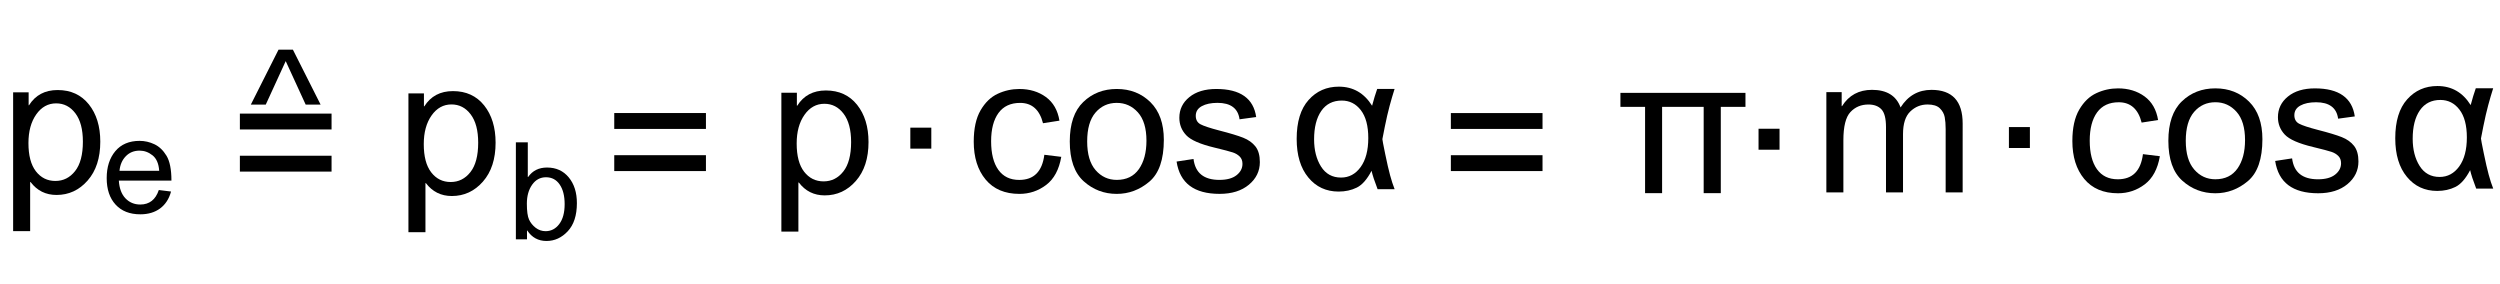
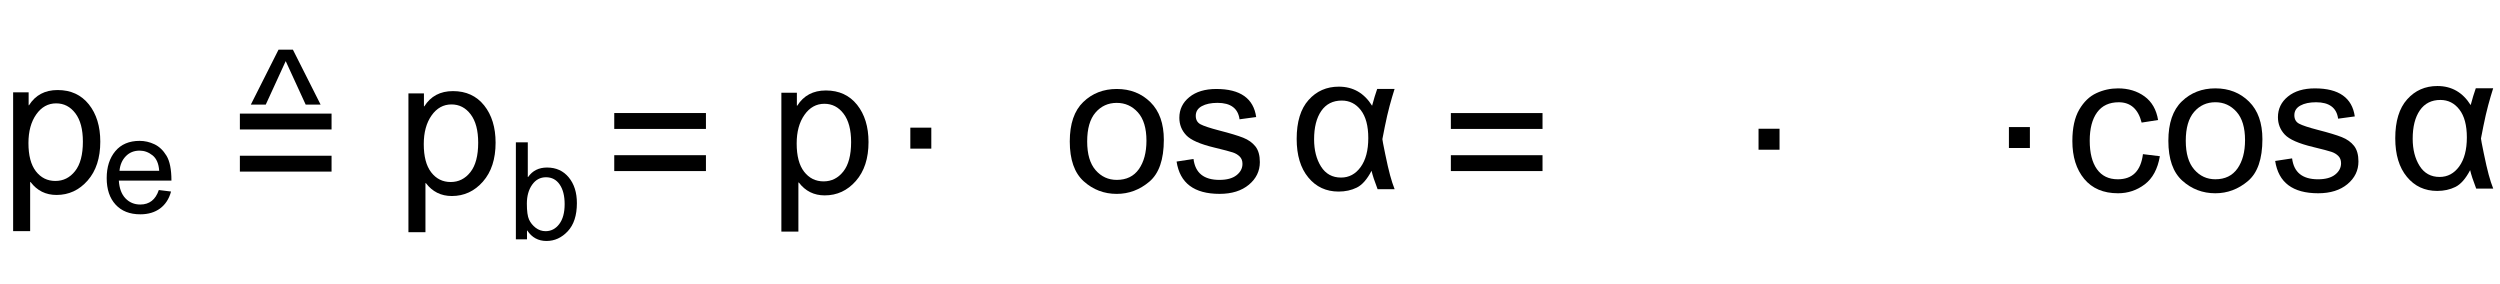
<svg xmlns="http://www.w3.org/2000/svg" version="1.1" id="MD_x5F_2_x5F_BEMASSUNG" x="0px" y="0px" viewBox="0 0 129.275 14.684" enable-background="new 0 0 129.275 14.684" xml:space="preserve">
  <g id="TEXT">
    <g>
      <path d="M41.226,5.465c0.329-0.524,0.823-0.787,1.481-0.787c0.681,0,1.218,0.247,1.613,0.74c0.394,0.495,0.591,1.137,0.591,1.928    c0,0.845-0.218,1.515-0.655,2.012c-0.437,0.497-0.973,0.745-1.608,0.745c-0.557,0-1.004-0.222-1.339-0.665h-0.024v2.537h-0.88    v-7.18h0.802v0.67H41.226z M42.589,9.379c0.411,0,0.75-0.17,1.019-0.511c0.269-0.34,0.403-0.848,0.403-1.522    c0-0.635-0.129-1.124-0.389-1.466c-0.259-0.342-0.59-0.513-0.994-0.513c-0.417,0-0.76,0.19-1.029,0.572    c-0.269,0.382-0.403,0.875-0.403,1.481c0,0.642,0.128,1.129,0.386,1.461C41.84,9.213,42.175,9.379,42.589,9.379z" />
    </g>
  </g>
  <g id="TEXT_1_">
    <g>
      <path d="M17.145,6.694h-4.741V5.873h4.741V6.694z M17.145,8.874h-4.741V8.052h4.741V8.874z M16.578,5.408h-0.772L14.774,3.16    l-1.031,2.248h-0.772l1.432-2.84h0.743L16.578,5.408z" />
    </g>
  </g>
  <g id="TEXT_2_">
    <g>
      <path d="M92.02,7.742h-1.086V6.657h1.086V7.742z" />
    </g>
  </g>
  <g id="TEXT_3_">
    <g>
      <path d="M1.5,5.443C1.83,4.918,2.323,4.656,2.981,4.656c0.681,0,1.218,0.247,1.613,0.74C4.988,5.89,5.186,6.533,5.186,7.324    c0,0.845-0.218,1.515-0.655,2.012c-0.437,0.497-0.973,0.745-1.608,0.745c-0.557,0-1.004-0.222-1.339-0.665H1.559v2.537h-0.88    v-7.18h0.802v0.67H1.5z M2.864,9.357c0.411,0,0.75-0.17,1.019-0.511c0.269-0.34,0.403-0.848,0.403-1.522    c0-0.635-0.129-1.124-0.389-1.466c-0.259-0.342-0.59-0.513-0.994-0.513c-0.417,0-0.76,0.19-1.029,0.571    C1.605,6.298,1.471,6.792,1.471,7.398c0,0.642,0.128,1.129,0.386,1.461C2.115,9.191,2.45,9.357,2.864,9.357z" />
    </g>
  </g>
  <g id="TEXT_4_">
    <g>
      <path d="M8.865,9.338h-2.72c0.025,0.401,0.14,0.708,0.344,0.92s0.459,0.318,0.765,0.318c0.235,0,0.432-0.063,0.592-0.187    s0.282-0.312,0.366-0.563l0.633,0.078c-0.103,0.379-0.291,0.67-0.564,0.873c-0.274,0.203-0.616,0.305-1.026,0.305    c-0.545,0-0.971-0.167-1.278-0.502c-0.307-0.334-0.46-0.79-0.46-1.37c0-0.572,0.148-1.036,0.446-1.393    c0.297-0.355,0.717-0.533,1.257-0.533c0.265,0,0.52,0.059,0.765,0.175s0.453,0.313,0.624,0.593    C8.779,8.333,8.865,8.761,8.865,9.338z M8.232,8.832c-0.025-0.369-0.14-0.636-0.344-0.799C7.684,7.87,7.461,7.789,7.219,7.789    c-0.29,0-0.528,0.097-0.715,0.291C6.317,8.273,6.208,8.524,6.179,8.832H8.232z" />
    </g>
  </g>
  <g id="TEXT_5_">
    <g>
      <path d="M79.764,6.667h-4.74V5.845h4.74V6.667z M79.764,8.846h-4.74V8.025h4.74V8.846z" />
    </g>
  </g>
  <g id="TEXT_6_">
    <g>
-       <path d="M101.49,9.949h-0.88V6.674c0-0.241-0.017-0.447-0.049-0.618c-0.033-0.171-0.117-0.324-0.252-0.456    c-0.136-0.132-0.347-0.197-0.633-0.197c-0.346,0-0.644,0.12-0.895,0.362c-0.251,0.241-0.376,0.632-0.376,1.173v3.011h-0.88V6.577    c0-0.45-0.079-0.758-0.237-0.924c-0.158-0.166-0.382-0.249-0.672-0.249c-0.378,0-0.688,0.13-0.931,0.391    c-0.243,0.261-0.364,0.748-0.364,1.461v2.693h-0.88V4.763h0.792v0.724h0.02c0.352-0.561,0.868-0.841,1.549-0.841    c0.381,0,0.695,0.076,0.941,0.228c0.245,0.151,0.424,0.379,0.535,0.682c0.384-0.606,0.917-0.909,1.598-0.909    c0.538,0,0.94,0.145,1.21,0.435c0.269,0.29,0.403,0.726,0.403,1.306V9.949z" />
-     </g>
+       </g>
  </g>
  <g id="TEXT_7_">
    <g>
      <path d="M48.158,7.686h-1.085V6.601h1.085V7.686z" />
    </g>
  </g>
  <g id="TEXT_8_">
    <g>
-       <path d="M54.878,8.11c-0.114,0.662-0.375,1.146-0.782,1.454s-0.868,0.462-1.383,0.462c-0.752,0-1.334-0.247-1.745-0.74    c-0.411-0.494-0.616-1.147-0.616-1.962c0-0.675,0.118-1.215,0.354-1.621c0.236-0.405,0.532-0.69,0.887-0.854    c0.355-0.165,0.729-0.247,1.119-0.247c0.535,0,0.991,0.139,1.371,0.415c0.379,0.277,0.613,0.685,0.701,1.222l-0.85,0.133    c-0.088-0.349-0.231-0.611-0.428-0.787c-0.197-0.176-0.449-0.264-0.755-0.264c-0.492,0-0.865,0.174-1.119,0.522    c-0.254,0.349-0.381,0.836-0.381,1.462c0,0.638,0.125,1.131,0.374,1.478c0.25,0.348,0.608,0.521,1.078,0.521    c0.378,0,0.675-0.107,0.892-0.324s0.353-0.542,0.408-0.976L54.878,8.11z" />
      <path d="M57.748,4.601c0.701,0,1.281,0.229,1.743,0.685c0.461,0.456,0.691,1.104,0.691,1.944c0,1.021-0.25,1.741-0.748,2.163    c-0.499,0.422-1.061,0.633-1.687,0.633c-0.655,0-1.223-0.217-1.706-0.65c-0.482-0.433-0.723-1.12-0.723-2.062    c0-0.913,0.233-1.593,0.699-2.041S57.06,4.601,57.748,4.601z M57.748,9.302c0.502,0,0.883-0.186,1.144-0.557    c0.26-0.371,0.391-0.86,0.391-1.467c0-0.647-0.147-1.137-0.442-1.466S58.181,5.32,57.748,5.32c-0.446,0-0.813,0.167-1.1,0.501    s-0.43,0.831-0.43,1.493c0,0.658,0.146,1.153,0.438,1.487S57.311,9.302,57.748,9.302z" />
      <path d="M64.097,6.169c-0.039-0.283-0.153-0.496-0.345-0.638c-0.19-0.142-0.455-0.212-0.794-0.212    c-0.336,0-0.607,0.057-0.814,0.171s-0.311,0.28-0.311,0.498c0,0.205,0.083,0.353,0.247,0.44s0.489,0.195,0.975,0.322    c0.547,0.14,0.957,0.264,1.229,0.371c0.271,0.107,0.483,0.259,0.635,0.452c0.152,0.194,0.228,0.464,0.228,0.81    c0,0.462-0.188,0.852-0.566,1.168c-0.378,0.315-0.884,0.474-1.516,0.474c-0.658,0-1.172-0.14-1.542-0.418    c-0.37-0.278-0.597-0.696-0.682-1.253l0.875-0.133c0.046,0.362,0.18,0.633,0.403,0.812c0.223,0.18,0.535,0.269,0.936,0.269    c0.384,0,0.68-0.08,0.885-0.241s0.308-0.357,0.308-0.589c0-0.157-0.047-0.282-0.142-0.377c-0.095-0.094-0.213-0.165-0.354-0.212    c-0.142-0.048-0.46-0.132-0.956-0.252c-0.736-0.176-1.223-0.39-1.458-0.641c-0.236-0.251-0.354-0.551-0.354-0.899    c0-0.433,0.172-0.79,0.518-1.07c0.345-0.28,0.81-0.42,1.393-0.42c0.619,0,1.101,0.121,1.444,0.364    c0.344,0.242,0.55,0.605,0.618,1.087L64.097,6.169z" />
    </g>
  </g>
  <g id="MTEXT">
    <g>
      <path d="M72.116,9.784h-0.88c-0.159-0.414-0.264-0.731-0.313-0.953c-0.231,0.443-0.486,0.733-0.765,0.87    c-0.279,0.137-0.591,0.205-0.937,0.205c-0.645,0-1.168-0.242-1.568-0.729c-0.401-0.485-0.602-1.149-0.602-1.993    c0-0.884,0.205-1.555,0.616-2.014c0.41-0.46,0.932-0.689,1.563-0.689c0.736,0,1.31,0.329,1.721,0.987    c0.085-0.322,0.173-0.612,0.264-0.87h0.899c-0.088,0.277-0.174,0.569-0.257,0.877c-0.083,0.309-0.166,0.668-0.249,1.08    c-0.083,0.413-0.125,0.625-0.125,0.639c0,0.042,0.049,0.297,0.145,0.765s0.181,0.836,0.254,1.106S72.034,9.576,72.116,9.784z     M69.345,9.182c0.414,0,0.752-0.182,1.015-0.545c0.262-0.363,0.394-0.862,0.394-1.498c0-0.628-0.128-1.109-0.384-1.441    S69.785,5.2,69.384,5.2c-0.459,0-0.813,0.179-1.061,0.537c-0.247,0.358-0.371,0.848-0.371,1.467c0,0.56,0.12,1.03,0.359,1.409    C68.551,8.993,68.896,9.182,69.345,9.182z" />
    </g>
  </g>
  <g id="TEXT_9_">
    <g>
      <path d="M104.966,7.654h-1.085V6.569h1.085V7.654z" />
    </g>
  </g>
  <g id="TEXT_10_">
    <g>
      <path d="M111.687,8.078c-0.114,0.662-0.375,1.146-0.782,1.454s-0.868,0.462-1.383,0.462c-0.753,0-1.334-0.247-1.745-0.74    c-0.41-0.494-0.615-1.147-0.615-1.962c0-0.675,0.118-1.215,0.354-1.621c0.236-0.405,0.532-0.69,0.888-0.854    c0.354-0.165,0.729-0.247,1.119-0.247c0.534,0,0.991,0.139,1.371,0.415c0.379,0.277,0.613,0.685,0.701,1.221l-0.851,0.133    c-0.088-0.349-0.23-0.611-0.428-0.787s-0.449-0.264-0.755-0.264c-0.492,0-0.865,0.174-1.119,0.522    c-0.254,0.349-0.382,0.836-0.382,1.462c0,0.638,0.125,1.131,0.374,1.478c0.25,0.348,0.608,0.521,1.078,0.521    c0.378,0,0.675-0.107,0.892-0.324s0.353-0.542,0.408-0.976L111.687,8.078z" />
      <path d="M114.556,4.569c0.7,0,1.281,0.229,1.742,0.685s0.691,1.104,0.691,1.944c0,1.021-0.249,1.741-0.747,2.163    c-0.499,0.422-1.061,0.633-1.687,0.633c-0.655,0-1.224-0.217-1.706-0.65c-0.482-0.433-0.723-1.12-0.723-2.062    c0-0.913,0.232-1.592,0.698-2.041S113.868,4.569,114.556,4.569z M114.556,9.27c0.502,0,0.883-0.186,1.144-0.557    s0.391-0.86,0.391-1.467c0-0.647-0.147-1.137-0.442-1.466c-0.295-0.329-0.658-0.493-1.092-0.493c-0.446,0-0.813,0.167-1.1,0.5    c-0.287,0.334-0.431,0.831-0.431,1.493c0,0.658,0.146,1.153,0.438,1.487C113.755,9.103,114.119,9.27,114.556,9.27z" />
      <path d="M120.904,6.137c-0.039-0.283-0.153-0.496-0.345-0.637c-0.19-0.142-0.455-0.212-0.794-0.212    c-0.336,0-0.606,0.057-0.813,0.171s-0.311,0.28-0.311,0.498c0,0.205,0.082,0.353,0.247,0.44c0.164,0.088,0.489,0.195,0.975,0.322    c0.548,0.14,0.957,0.264,1.229,0.371c0.271,0.107,0.483,0.259,0.635,0.452c0.152,0.194,0.228,0.464,0.228,0.81    c0,0.462-0.188,0.852-0.566,1.168c-0.378,0.315-0.884,0.474-1.516,0.474c-0.658,0-1.172-0.14-1.542-0.418    s-0.597-0.696-0.682-1.253l0.875-0.133c0.046,0.362,0.18,0.633,0.403,0.812c0.223,0.18,0.535,0.269,0.936,0.269    c0.385,0,0.68-0.08,0.885-0.241s0.308-0.357,0.308-0.589c0-0.157-0.047-0.282-0.142-0.377c-0.095-0.094-0.213-0.165-0.354-0.212    c-0.142-0.048-0.46-0.132-0.955-0.252c-0.736-0.176-1.223-0.39-1.459-0.641s-0.354-0.551-0.354-0.899    c0-0.432,0.173-0.79,0.519-1.07c0.345-0.28,0.81-0.42,1.393-0.42c0.619,0,1.101,0.121,1.444,0.364    c0.344,0.242,0.55,0.605,0.618,1.086L120.904,6.137z" />
    </g>
  </g>
  <g id="MTEXT_1_">
    <g>
      <path d="M128.924,9.751h-0.88c-0.159-0.414-0.264-0.731-0.313-0.953c-0.231,0.443-0.486,0.733-0.765,0.87    c-0.279,0.137-0.591,0.205-0.937,0.205c-0.645,0-1.168-0.242-1.568-0.729c-0.401-0.485-0.602-1.149-0.602-1.993    c0-0.884,0.205-1.555,0.616-2.014c0.41-0.46,0.932-0.689,1.563-0.689c0.736,0,1.31,0.329,1.721,0.987    c0.085-0.322,0.173-0.612,0.264-0.87h0.899c-0.088,0.277-0.174,0.569-0.257,0.877c-0.083,0.309-0.166,0.668-0.249,1.08    c-0.083,0.413-0.125,0.625-0.125,0.639c0,0.042,0.049,0.297,0.145,0.765s0.181,0.836,0.254,1.106S128.842,9.543,128.924,9.751z     M126.152,9.15c0.414,0,0.752-0.182,1.015-0.545c0.262-0.363,0.394-0.862,0.394-1.498c0-0.628-0.128-1.109-0.384-1.441    s-0.584-0.498-0.985-0.498c-0.459,0-0.813,0.179-1.061,0.537c-0.247,0.358-0.371,0.848-0.371,1.467c0,0.56,0.12,1.03,0.359,1.409    C125.358,8.96,125.703,9.15,126.152,9.15z" />
    </g>
  </g>
  <g id="TEXT_11_">
    <g>
-       <path d="M90.257,5.526h-1.275v4.462h-0.885V5.526h-2.15v4.462h-0.88V5.526h-1.275V4.802h6.466V5.526z" />
-     </g>
+       </g>
  </g>
  <g id="TEXT_12_">
    <g>
      <path d="M21.942,5.498c0.329-0.524,0.823-0.787,1.481-0.787c0.681,0,1.218,0.247,1.613,0.74c0.394,0.494,0.591,1.137,0.591,1.928    c0,0.845-0.218,1.515-0.655,2.012c-0.437,0.497-0.973,0.745-1.608,0.745c-0.557,0-1.004-0.222-1.339-0.665H22v2.537h-0.88v-7.18    h0.802v0.67H21.942z M23.305,9.412c0.411,0,0.75-0.17,1.019-0.511c0.269-0.34,0.403-0.848,0.403-1.522    c0-0.635-0.129-1.124-0.389-1.466C24.08,5.571,23.749,5.4,23.345,5.4c-0.417,0-0.76,0.19-1.029,0.571    c-0.269,0.382-0.403,0.875-0.403,1.481c0,0.642,0.128,1.129,0.386,1.461C22.556,9.246,22.892,9.412,23.305,9.412z" />
    </g>
  </g>
  <g id="TEXT_13_">
    <g>
      <path d="M27.309,9.152c0.228-0.326,0.554-0.489,0.979-0.489c0.467,0,0.842,0.17,1.122,0.51c0.281,0.34,0.421,0.783,0.421,1.331    c0,0.632-0.157,1.115-0.47,1.452c-0.314,0.336-0.681,0.505-1.1,0.505c-0.427,0-0.758-0.181-0.996-0.541h-0.014v0.455h-0.575V7.359    h0.616v1.793H27.309z M28.212,11.954c0.285,0,0.521-0.122,0.707-0.368c0.186-0.245,0.279-0.589,0.279-1.031    c0-0.426-0.085-0.765-0.257-1.014c-0.171-0.25-0.407-0.375-0.708-0.375c-0.296,0-0.536,0.129-0.717,0.387    s-0.272,0.584-0.272,0.979c0,0.385,0.038,0.659,0.113,0.822s0.189,0.305,0.34,0.423C27.849,11.894,28.021,11.954,28.212,11.954z" />
    </g>
  </g>
  <g id="TEXT_14_">
    <g>
      <path d="M36.504,6.667h-4.741V5.845h4.741V6.667z M36.504,8.846h-4.741V8.025h4.741V8.846z" />
    </g>
  </g>
</svg>